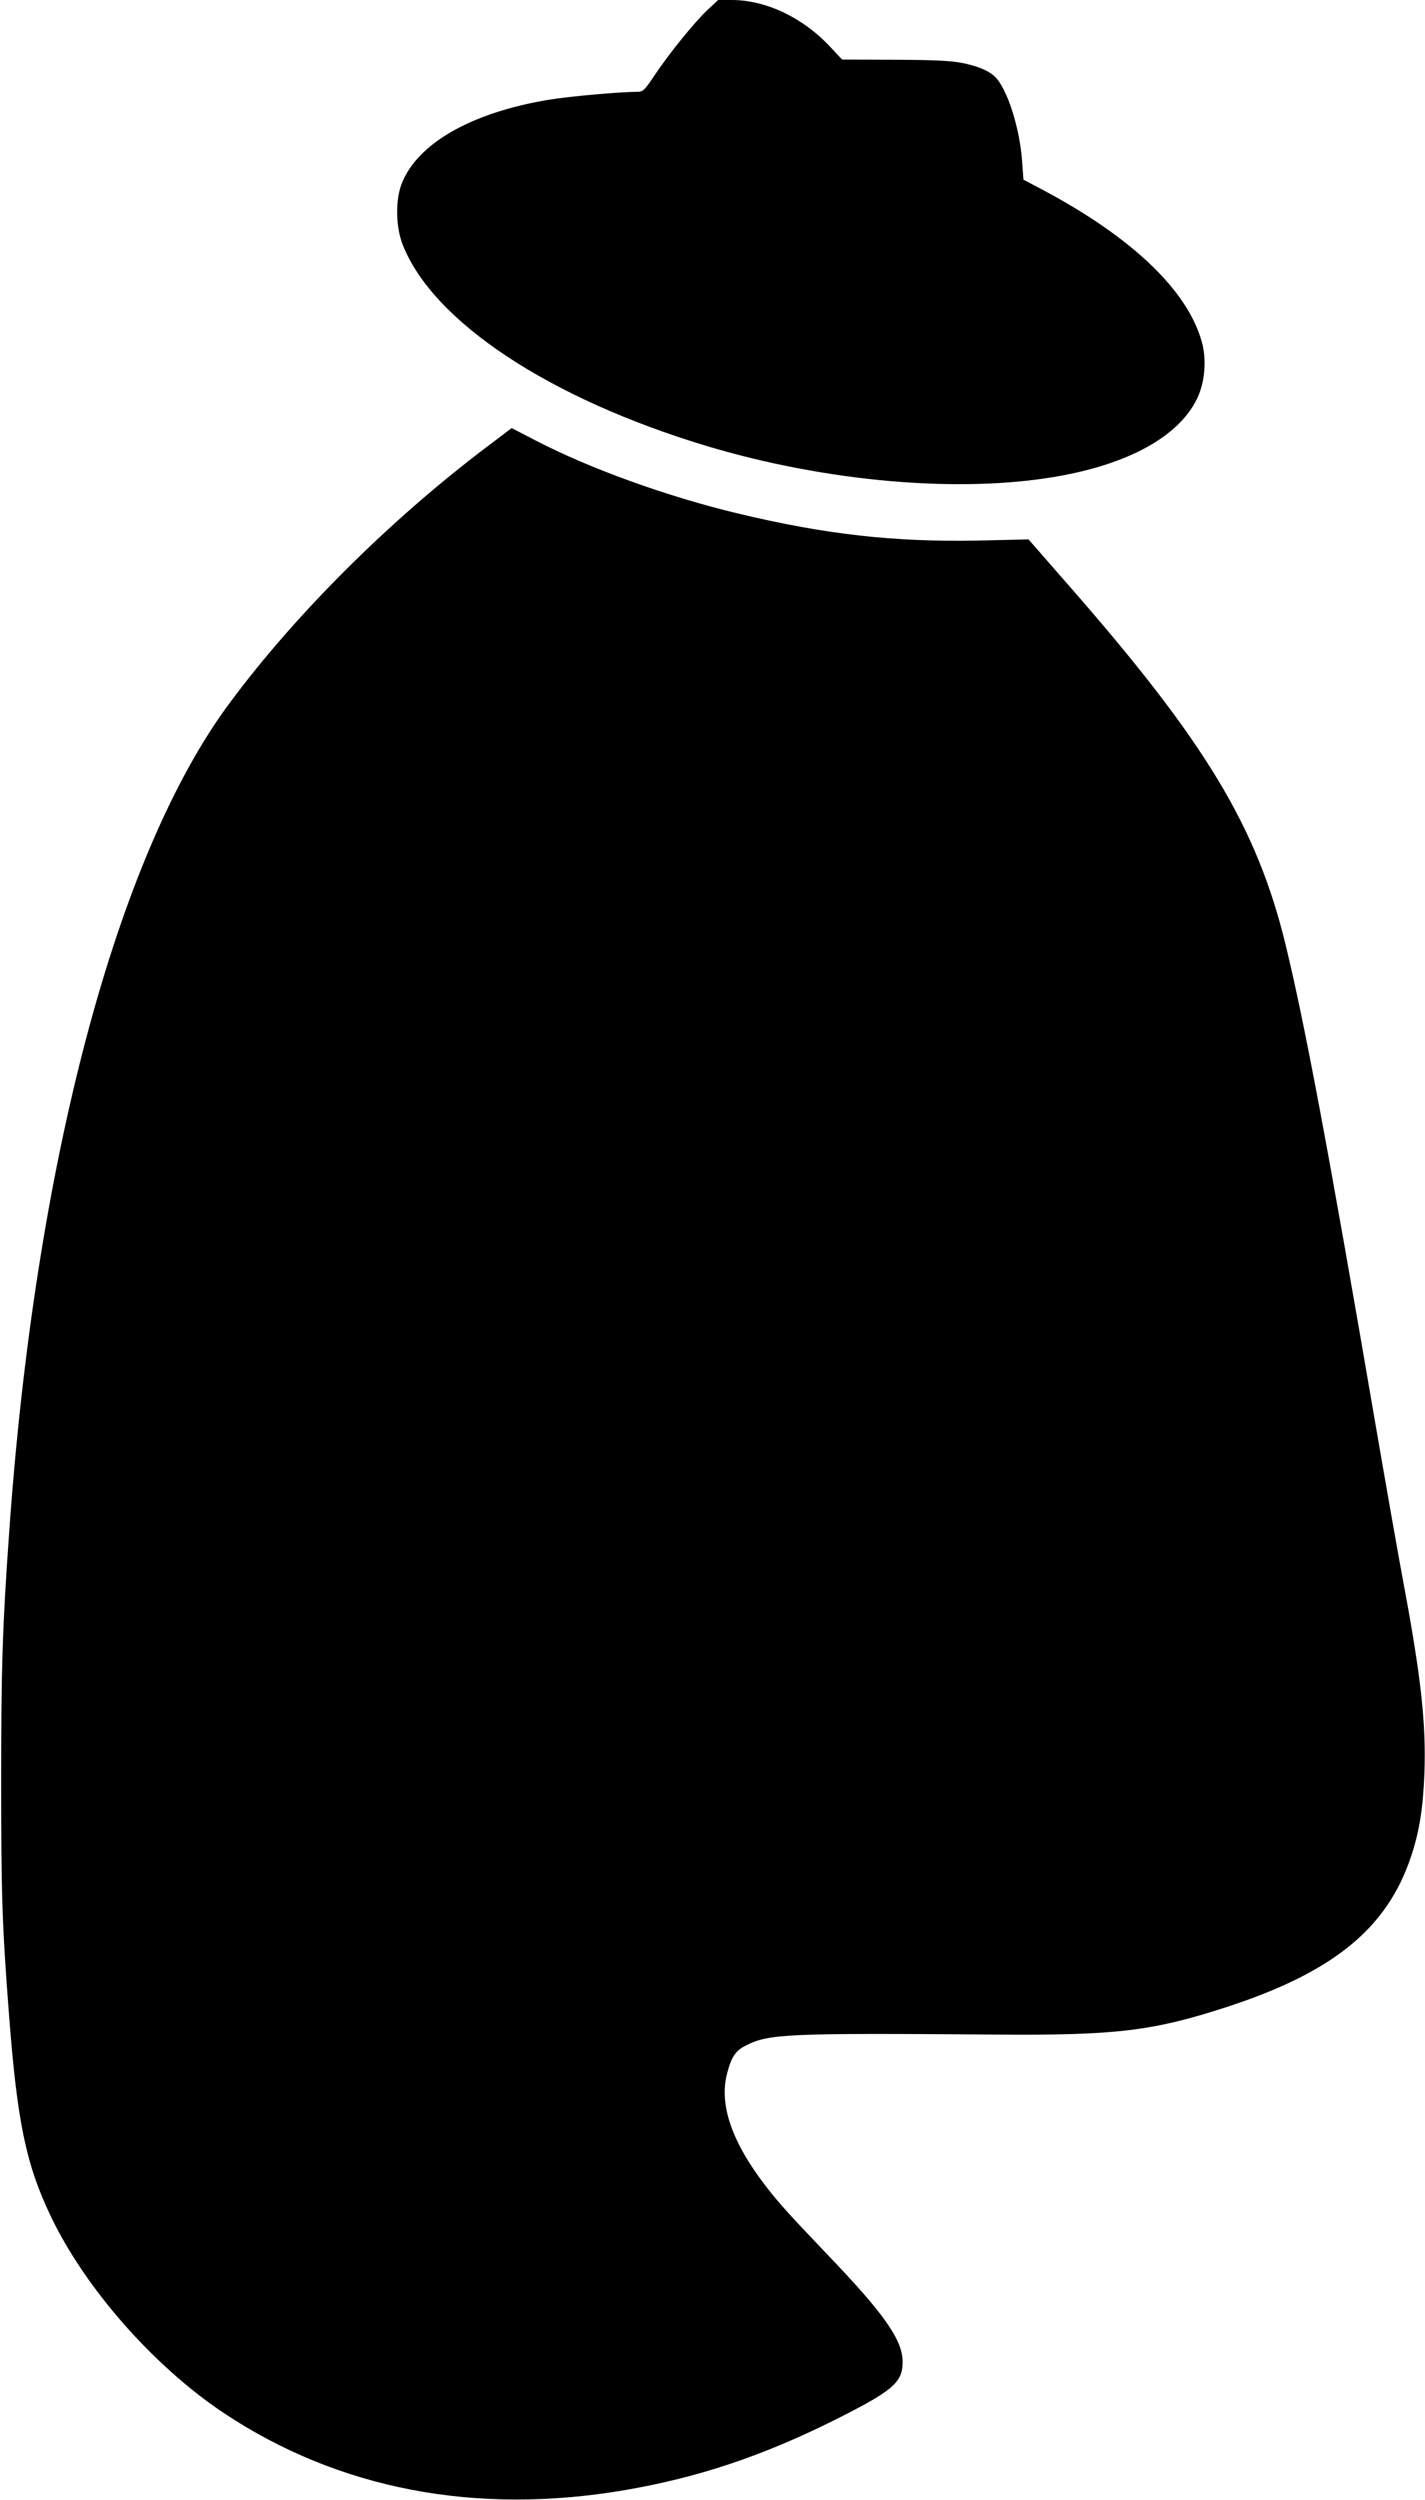
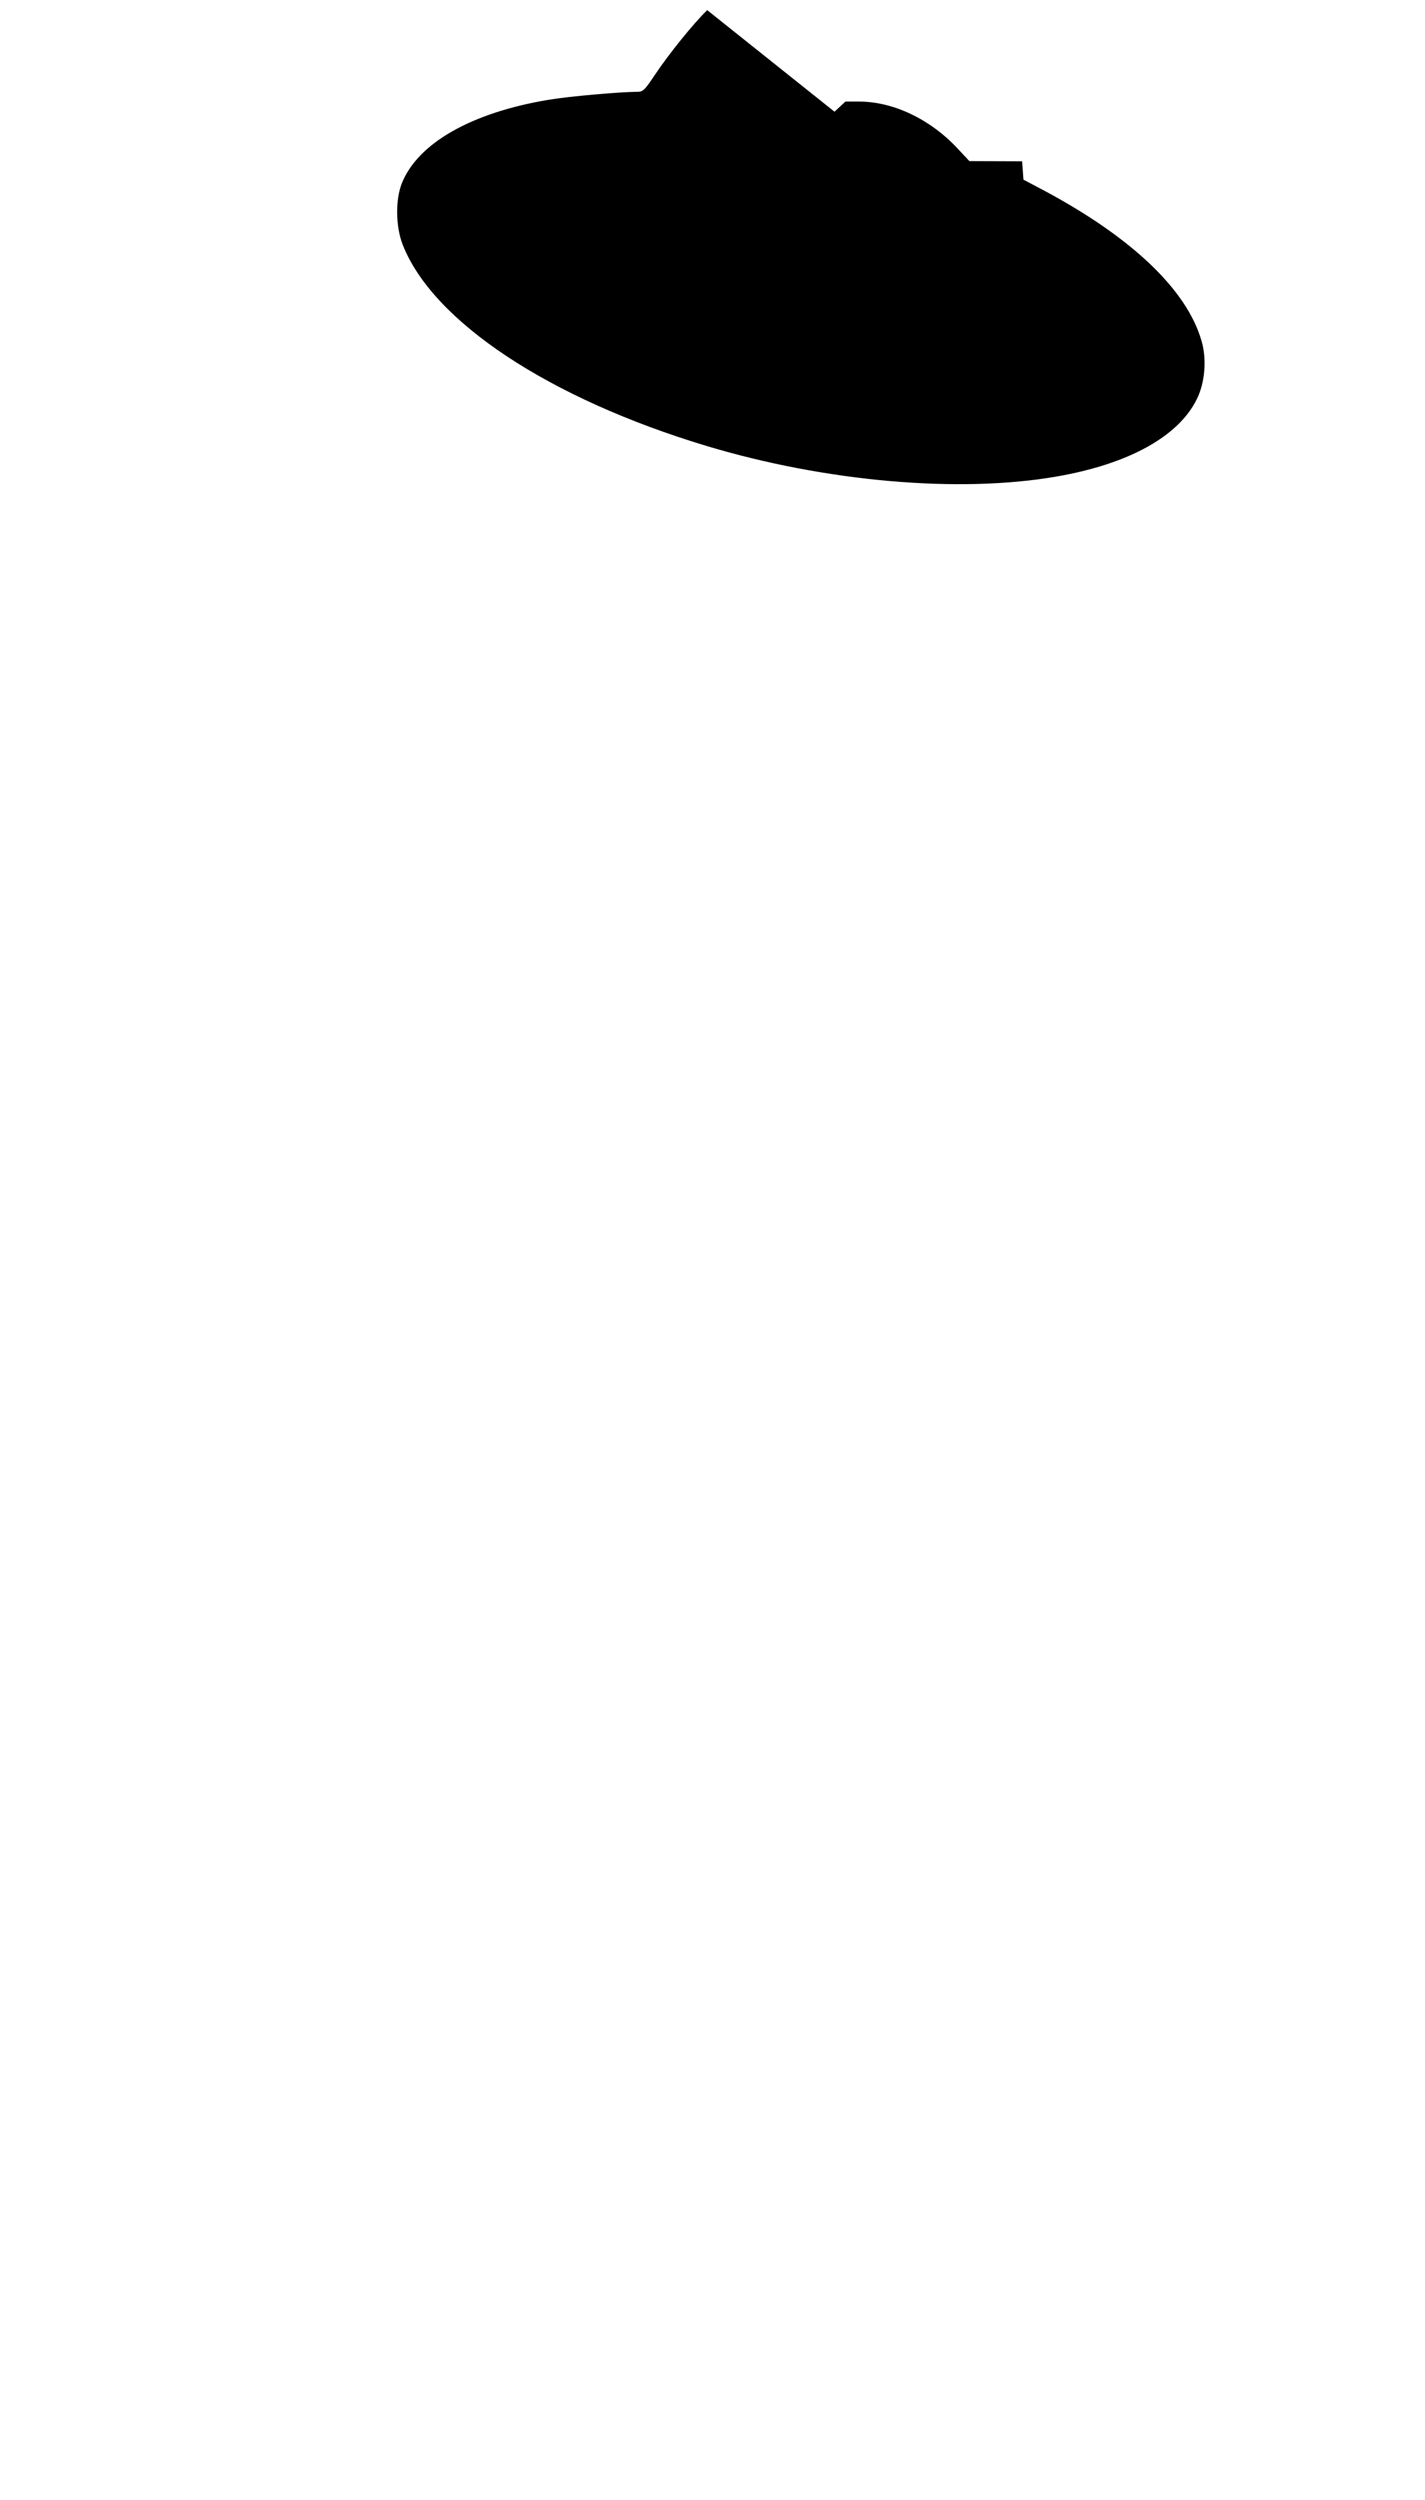
<svg xmlns="http://www.w3.org/2000/svg" version="1.0" width="730pt" height="1280pt" viewBox="0 0 730 1280" preserveAspectRatio="xMidYMid meet">
  <g transform="translate(0,1280) scale(0.1,-0.1)" fill="#000000" stroke="none">
-     <path d="M3623 12748 c-68 -65 -196 -223 -270 -334 -50 -75 -59 -84 -87 -84 -96 -1 -348 -23 -456 -41 -396 -66 -671 -223 -752 -429 -33 -84 -31 -222 5 -313 154 -393 750 -788 1558 -1031 610 -183 1293 -243 1792 -156 369 64 624 205 718 396 42 84 52 206 24 299 -75 261 -357 529 -806 769 l-106 56 -7 94 c-11 158 -67 344 -127 420 -29 37 -88 65 -177 83 -59 12 -142 16 -348 17 l-270 1 -59 63 c-140 151 -330 242 -507 242 l-69 0 -56 -52z" />
-     <path d="M2489 10508 c-492 -372 -974 -851 -1312 -1307 -580 -779 -999 -2361 -1131 -4261 -34 -480 -40 -683 -40 -1260 0 -583 5 -740 40 -1195 42 -549 87 -767 213 -1031 176 -370 527 -769 886 -1009 587 -391 1292 -527 2060 -395 371 64 698 173 1064 355 306 153 355 195 355 301 0 112 -94 246 -385 549 -85 89 -184 194 -220 235 -245 277 -342 505 -295 690 23 89 44 120 99 147 117 59 214 63 1272 55 618 -5 806 17 1183 139 552 179 828 404 951 774 42 126 61 245 68 425 9 254 -17 492 -107 973 -27 144 -92 514 -145 822 -244 1423 -361 2043 -460 2451 -147 602 -411 1038 -1109 1835 l-207 237 -262 -6 c-427 -8 -777 31 -1224 138 -365 87 -763 231 -1040 375 l-122 63 -132 -100z" />
+     <path d="M3623 12748 c-68 -65 -196 -223 -270 -334 -50 -75 -59 -84 -87 -84 -96 -1 -348 -23 -456 -41 -396 -66 -671 -223 -752 -429 -33 -84 -31 -222 5 -313 154 -393 750 -788 1558 -1031 610 -183 1293 -243 1792 -156 369 64 624 205 718 396 42 84 52 206 24 299 -75 261 -357 529 -806 769 l-106 56 -7 94 l-270 1 -59 63 c-140 151 -330 242 -507 242 l-69 0 -56 -52z" />
  </g>
</svg>